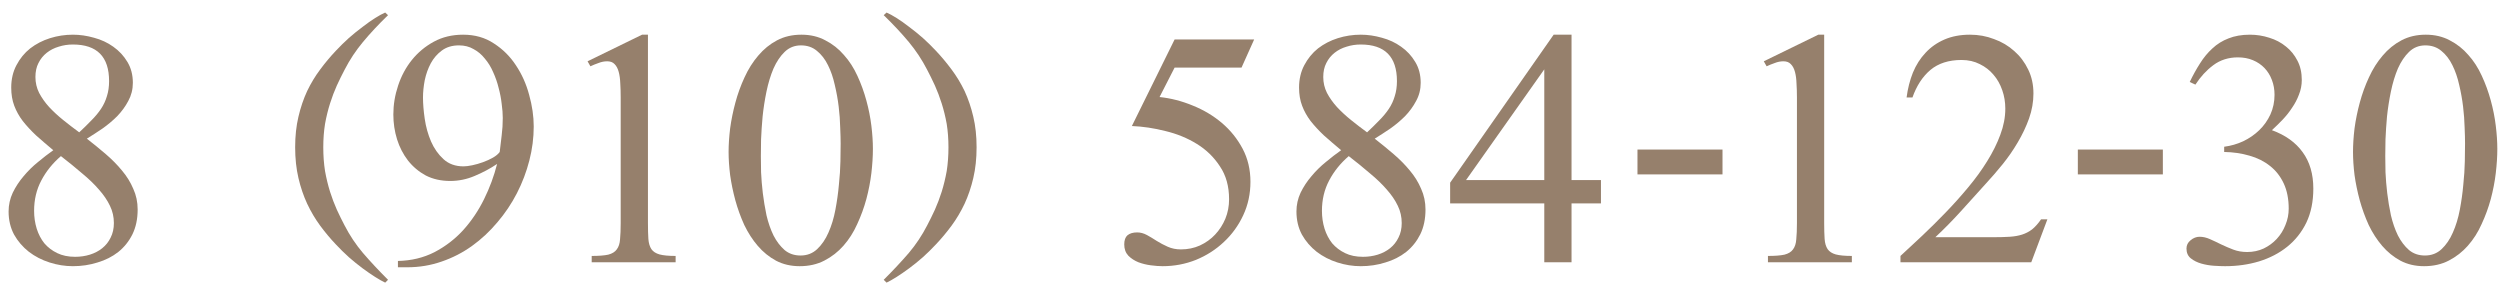
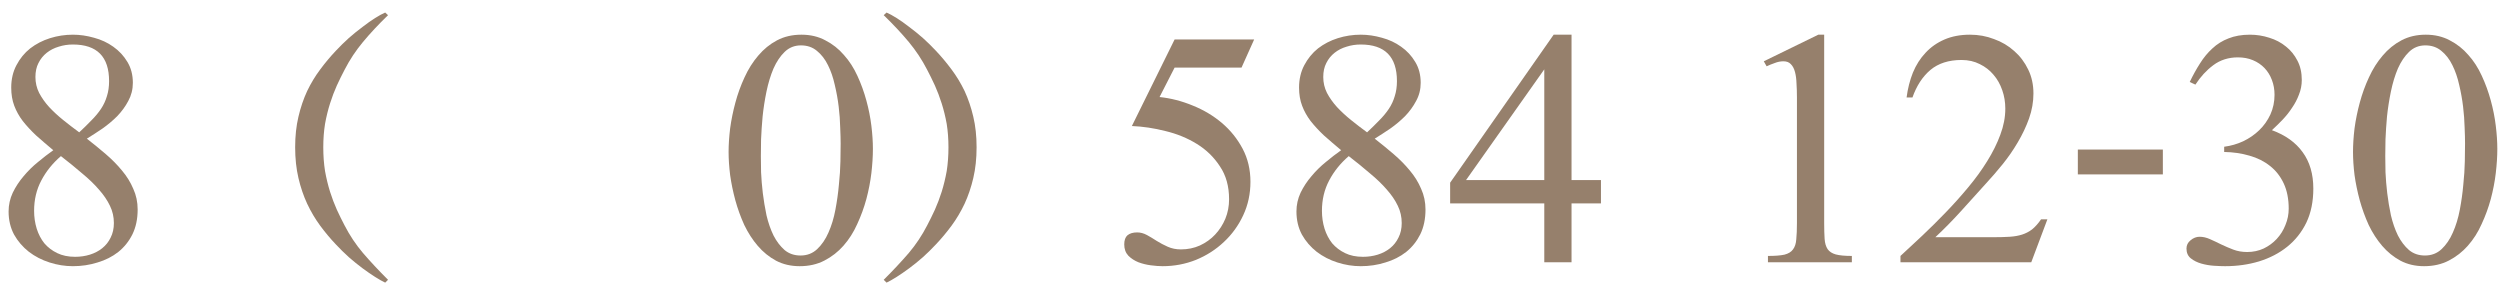
<svg xmlns="http://www.w3.org/2000/svg" width="112" height="13" viewBox="0 0 112 13" fill="none">
  <path d="M6.167 9.386C6.167 9.809 6.088 10.181 5.932 10.499C5.776 10.812 5.564 11.076 5.297 11.29C5.031 11.499 4.721 11.655 4.37 11.759C4.018 11.87 3.65 11.925 3.266 11.925C2.915 11.925 2.566 11.87 2.221 11.759C1.876 11.649 1.567 11.489 1.294 11.281C1.02 11.066 0.799 10.809 0.63 10.509C0.467 10.203 0.385 9.858 0.385 9.474C0.385 9.181 0.447 8.901 0.571 8.634C0.701 8.367 0.864 8.12 1.059 7.892C1.255 7.658 1.469 7.446 1.704 7.257C1.938 7.062 2.166 6.886 2.387 6.73C2.107 6.496 1.85 6.274 1.616 6.066C1.388 5.851 1.189 5.636 1.02 5.421C0.857 5.207 0.73 4.979 0.639 4.738C0.548 4.497 0.503 4.227 0.503 3.927C0.503 3.55 0.581 3.214 0.737 2.921C0.893 2.622 1.098 2.371 1.352 2.169C1.613 1.968 1.909 1.815 2.241 1.71C2.573 1.606 2.915 1.554 3.266 1.554C3.579 1.554 3.894 1.6 4.213 1.691C4.533 1.776 4.819 1.909 5.073 2.091C5.333 2.274 5.545 2.501 5.708 2.775C5.87 3.042 5.952 3.354 5.952 3.712C5.952 4.005 5.883 4.276 5.747 4.523C5.617 4.77 5.45 4.998 5.249 5.207C5.047 5.408 4.825 5.594 4.585 5.763C4.344 5.926 4.113 6.076 3.891 6.212C4.184 6.44 4.467 6.671 4.741 6.906C5.014 7.14 5.255 7.384 5.463 7.638C5.678 7.892 5.848 8.166 5.971 8.459C6.102 8.745 6.167 9.054 6.167 9.386ZM4.887 3.634C4.887 2.541 4.347 1.994 3.266 1.994C3.045 1.994 2.833 2.026 2.631 2.091C2.43 2.15 2.251 2.241 2.094 2.365C1.938 2.488 1.814 2.641 1.723 2.824C1.632 3 1.587 3.208 1.587 3.449C1.587 3.703 1.642 3.94 1.753 4.162C1.87 4.383 2.019 4.595 2.202 4.796C2.391 4.998 2.602 5.194 2.837 5.382C3.071 5.571 3.309 5.753 3.549 5.929C3.751 5.74 3.934 5.561 4.096 5.392C4.266 5.223 4.409 5.05 4.526 4.875C4.643 4.699 4.731 4.51 4.79 4.308C4.855 4.106 4.887 3.882 4.887 3.634ZM5.102 9.992C5.102 9.718 5.044 9.461 4.926 9.22C4.809 8.973 4.643 8.729 4.428 8.488C4.22 8.247 3.969 8.006 3.676 7.765C3.39 7.518 3.074 7.261 2.729 6.994C2.358 7.313 2.065 7.677 1.85 8.087C1.635 8.491 1.528 8.944 1.528 9.445C1.528 9.725 1.567 9.992 1.645 10.246C1.723 10.493 1.837 10.711 1.987 10.9C2.143 11.082 2.335 11.229 2.563 11.339C2.791 11.45 3.058 11.505 3.364 11.505C3.598 11.505 3.82 11.473 4.028 11.408C4.236 11.343 4.419 11.248 4.575 11.124C4.738 10.994 4.865 10.835 4.956 10.646C5.053 10.457 5.102 10.239 5.102 9.992Z" fill="#96806C" />
-   <path d="M23.911 5.666C23.911 6.173 23.846 6.681 23.715 7.189C23.585 7.697 23.4 8.185 23.159 8.654C22.918 9.123 22.625 9.559 22.28 9.962C21.941 10.366 21.564 10.718 21.147 11.017C20.73 11.317 20.275 11.551 19.78 11.72C19.292 11.889 18.781 11.974 18.247 11.974H17.827V11.691C18.426 11.678 18.969 11.548 19.458 11.3C19.946 11.046 20.376 10.718 20.747 10.314C21.118 9.904 21.43 9.442 21.684 8.927C21.938 8.413 22.133 7.886 22.27 7.345C21.958 7.554 21.622 7.733 21.264 7.882C20.913 8.032 20.548 8.107 20.171 8.107C19.76 8.107 19.396 8.026 19.077 7.863C18.764 7.694 18.497 7.469 18.276 7.189C18.061 6.909 17.898 6.593 17.788 6.242C17.677 5.884 17.622 5.513 17.622 5.128C17.622 4.692 17.693 4.259 17.837 3.83C17.98 3.4 18.185 3.019 18.452 2.687C18.725 2.348 19.054 2.075 19.438 1.867C19.822 1.658 20.258 1.554 20.747 1.554C21.274 1.554 21.733 1.684 22.124 1.945C22.521 2.199 22.85 2.524 23.11 2.921C23.377 3.319 23.576 3.761 23.706 4.25C23.842 4.738 23.911 5.21 23.911 5.666ZM22.524 5.285C22.524 5.096 22.508 4.884 22.475 4.65C22.449 4.416 22.404 4.178 22.338 3.937C22.28 3.696 22.198 3.462 22.094 3.234C21.997 3.006 21.873 2.804 21.723 2.628C21.58 2.446 21.411 2.303 21.215 2.199C21.027 2.088 20.809 2.033 20.561 2.033C20.255 2.033 19.998 2.111 19.79 2.267C19.588 2.417 19.425 2.606 19.301 2.833C19.178 3.061 19.087 3.315 19.028 3.595C18.976 3.869 18.95 4.126 18.95 4.367C18.95 4.647 18.976 4.966 19.028 5.324C19.08 5.682 19.174 6.02 19.311 6.339C19.448 6.652 19.633 6.916 19.868 7.13C20.102 7.345 20.402 7.453 20.766 7.453C20.87 7.453 21.001 7.436 21.157 7.404C21.313 7.371 21.473 7.326 21.635 7.267C21.798 7.208 21.948 7.14 22.085 7.062C22.221 6.984 22.322 6.899 22.387 6.808C22.42 6.561 22.449 6.313 22.475 6.066C22.508 5.812 22.524 5.552 22.524 5.285Z" fill="#96806C" />
-   <path d="M26.508 11.749V11.466C26.827 11.466 27.075 11.447 27.251 11.408C27.426 11.362 27.553 11.284 27.631 11.173C27.716 11.063 27.765 10.913 27.778 10.724C27.797 10.529 27.807 10.285 27.807 9.992V4.367C27.807 4.139 27.801 3.927 27.788 3.732C27.781 3.537 27.758 3.367 27.719 3.224C27.68 3.074 27.618 2.957 27.534 2.873C27.456 2.788 27.345 2.746 27.202 2.746C27.072 2.746 26.941 2.772 26.811 2.824C26.681 2.869 26.561 2.918 26.45 2.97L26.323 2.746L28.764 1.554H29.028V9.992C29.028 10.278 29.035 10.516 29.047 10.705C29.061 10.893 29.106 11.046 29.184 11.164C29.262 11.274 29.383 11.352 29.546 11.398C29.715 11.444 29.956 11.466 30.268 11.466V11.749H26.508Z" fill="#96806C" />
  <path d="M39.106 6.671C39.106 7.003 39.083 7.365 39.038 7.755C38.992 8.139 38.917 8.527 38.813 8.917C38.709 9.302 38.572 9.676 38.403 10.04C38.24 10.405 38.035 10.727 37.788 11.007C37.547 11.281 37.264 11.502 36.938 11.671C36.613 11.841 36.242 11.925 35.825 11.925C35.434 11.925 35.083 11.844 34.77 11.681C34.458 11.512 34.184 11.29 33.95 11.017C33.715 10.744 33.514 10.431 33.344 10.08C33.182 9.722 33.048 9.354 32.944 8.976C32.84 8.592 32.762 8.214 32.71 7.843C32.664 7.466 32.641 7.121 32.641 6.808C32.641 6.489 32.664 6.138 32.71 5.753C32.762 5.369 32.84 4.985 32.944 4.601C33.048 4.21 33.185 3.833 33.354 3.468C33.523 3.097 33.728 2.772 33.969 2.492C34.21 2.205 34.49 1.977 34.809 1.808C35.128 1.639 35.493 1.554 35.903 1.554C36.307 1.554 36.665 1.639 36.977 1.808C37.296 1.971 37.573 2.189 37.807 2.462C38.048 2.729 38.25 3.042 38.413 3.4C38.575 3.751 38.709 4.119 38.813 4.503C38.917 4.881 38.992 5.259 39.038 5.636C39.083 6.007 39.106 6.352 39.106 6.671ZM37.661 6.427C37.661 6.238 37.654 5.998 37.641 5.705C37.635 5.412 37.612 5.102 37.573 4.777C37.534 4.451 37.475 4.126 37.397 3.8C37.325 3.475 37.225 3.182 37.094 2.921C36.964 2.654 36.798 2.44 36.596 2.277C36.401 2.114 36.163 2.033 35.883 2.033C35.597 2.033 35.353 2.13 35.151 2.326C34.956 2.514 34.79 2.762 34.653 3.068C34.523 3.374 34.419 3.716 34.34 4.093C34.262 4.471 34.204 4.845 34.165 5.216C34.132 5.581 34.109 5.923 34.096 6.242C34.09 6.554 34.087 6.805 34.087 6.994C34.087 7.182 34.09 7.423 34.096 7.716C34.109 8.009 34.135 8.322 34.174 8.654C34.214 8.979 34.269 9.311 34.34 9.65C34.419 9.982 34.523 10.281 34.653 10.548C34.79 10.815 34.956 11.033 35.151 11.203C35.346 11.365 35.584 11.447 35.864 11.447C36.157 11.447 36.404 11.352 36.606 11.164C36.814 10.968 36.984 10.721 37.114 10.421C37.251 10.115 37.355 9.774 37.426 9.396C37.498 9.018 37.55 8.644 37.583 8.273C37.622 7.902 37.645 7.554 37.651 7.228C37.657 6.903 37.661 6.636 37.661 6.427Z" fill="#96806C" />
  <path d="M55.62 3.029H52.622L51.948 4.347C52.449 4.399 52.944 4.526 53.432 4.728C53.92 4.923 54.357 5.184 54.741 5.509C55.125 5.835 55.434 6.219 55.669 6.662C55.903 7.104 56.02 7.599 56.02 8.146C56.02 8.68 55.913 9.178 55.698 9.64C55.483 10.102 55.193 10.503 54.829 10.841C54.471 11.18 54.054 11.447 53.579 11.642C53.103 11.831 52.605 11.925 52.085 11.925C51.935 11.925 51.759 11.912 51.557 11.886C51.362 11.86 51.176 11.815 51.001 11.749C50.825 11.678 50.675 11.58 50.551 11.457C50.428 11.326 50.366 11.157 50.366 10.949C50.366 10.76 50.415 10.623 50.512 10.539C50.617 10.454 50.76 10.412 50.942 10.412C51.092 10.412 51.238 10.451 51.382 10.529C51.525 10.607 51.671 10.695 51.821 10.793C51.977 10.89 52.143 10.978 52.319 11.056C52.495 11.134 52.69 11.173 52.905 11.173C53.211 11.173 53.494 11.115 53.755 10.998C54.021 10.874 54.249 10.711 54.438 10.509C54.633 10.301 54.786 10.063 54.897 9.796C55.008 9.523 55.063 9.233 55.063 8.927C55.063 8.348 54.926 7.856 54.653 7.453C54.386 7.042 54.041 6.707 53.618 6.447C53.195 6.186 52.726 5.994 52.212 5.871C51.697 5.74 51.196 5.666 50.708 5.646L52.622 1.769H56.186L55.62 3.029Z" fill="#96806C" />
  <path d="M63.862 9.386C63.862 9.809 63.784 10.181 63.628 10.499C63.471 10.812 63.26 11.076 62.993 11.29C62.726 11.499 62.417 11.655 62.065 11.759C61.714 11.87 61.346 11.925 60.962 11.925C60.61 11.925 60.262 11.87 59.917 11.759C59.572 11.649 59.262 11.489 58.989 11.281C58.715 11.066 58.494 10.809 58.325 10.509C58.162 10.203 58.081 9.858 58.081 9.474C58.081 9.181 58.142 8.901 58.266 8.634C58.396 8.367 58.559 8.12 58.755 7.892C58.95 7.658 59.165 7.446 59.399 7.257C59.633 7.062 59.861 6.886 60.083 6.73C59.803 6.496 59.545 6.274 59.311 6.066C59.083 5.851 58.885 5.636 58.715 5.421C58.553 5.207 58.426 4.979 58.335 4.738C58.243 4.497 58.198 4.227 58.198 3.927C58.198 3.55 58.276 3.214 58.432 2.921C58.589 2.622 58.794 2.371 59.047 2.169C59.308 1.968 59.604 1.815 59.936 1.71C60.268 1.606 60.61 1.554 60.962 1.554C61.274 1.554 61.59 1.6 61.909 1.691C62.228 1.776 62.514 1.909 62.768 2.091C63.029 2.274 63.24 2.501 63.403 2.775C63.566 3.042 63.647 3.354 63.647 3.712C63.647 4.005 63.579 4.276 63.442 4.523C63.312 4.77 63.146 4.998 62.944 5.207C62.742 5.408 62.521 5.594 62.28 5.763C62.039 5.926 61.808 6.076 61.587 6.212C61.88 6.44 62.163 6.671 62.436 6.906C62.71 7.14 62.95 7.384 63.159 7.638C63.374 7.892 63.543 8.166 63.667 8.459C63.797 8.745 63.862 9.054 63.862 9.386ZM62.583 3.634C62.583 2.541 62.042 1.994 60.962 1.994C60.74 1.994 60.529 2.026 60.327 2.091C60.125 2.15 59.946 2.241 59.79 2.365C59.633 2.488 59.51 2.641 59.419 2.824C59.327 3 59.282 3.208 59.282 3.449C59.282 3.703 59.337 3.94 59.448 4.162C59.565 4.383 59.715 4.595 59.897 4.796C60.086 4.998 60.297 5.194 60.532 5.382C60.766 5.571 61.004 5.753 61.245 5.929C61.447 5.74 61.629 5.561 61.792 5.392C61.961 5.223 62.104 5.05 62.221 4.875C62.339 4.699 62.426 4.51 62.485 4.308C62.55 4.106 62.583 3.882 62.583 3.634ZM62.797 9.992C62.797 9.718 62.739 9.461 62.622 9.22C62.505 8.973 62.339 8.729 62.124 8.488C61.915 8.247 61.665 8.006 61.372 7.765C61.085 7.518 60.77 7.261 60.424 6.994C60.053 7.313 59.76 7.677 59.545 8.087C59.331 8.491 59.223 8.944 59.223 9.445C59.223 9.725 59.262 9.992 59.34 10.246C59.419 10.493 59.532 10.711 59.682 10.9C59.839 11.082 60.031 11.229 60.258 11.339C60.486 11.45 60.753 11.505 61.059 11.505C61.294 11.505 61.515 11.473 61.723 11.408C61.932 11.343 62.114 11.248 62.27 11.124C62.433 10.994 62.56 10.835 62.651 10.646C62.749 10.457 62.797 10.239 62.797 9.992Z" fill="#96806C" />
  <path d="M70.405 9.113V11.749H69.184V9.113H64.966V8.185L69.604 1.554H70.405V8.068H71.723V9.113H70.405ZM69.184 3.107L65.678 8.068H69.184V3.107Z" fill="#96806C" />
  <path d="M79.204 11.749V11.466C79.523 11.466 79.77 11.447 79.946 11.408C80.122 11.362 80.249 11.284 80.327 11.173C80.411 11.063 80.46 10.913 80.473 10.724C80.493 10.529 80.503 10.285 80.503 9.992V4.367C80.503 4.139 80.496 3.927 80.483 3.732C80.477 3.537 80.454 3.367 80.415 3.224C80.376 3.074 80.314 2.957 80.229 2.873C80.151 2.788 80.04 2.746 79.897 2.746C79.767 2.746 79.637 2.772 79.507 2.824C79.376 2.869 79.256 2.918 79.145 2.97L79.018 2.746L81.46 1.554H81.723V9.992C81.723 10.278 81.73 10.516 81.743 10.705C81.756 10.893 81.801 11.046 81.879 11.164C81.958 11.274 82.078 11.352 82.241 11.398C82.41 11.444 82.651 11.466 82.963 11.466V11.749H79.204Z" fill="#96806C" />
  <path d="M91.001 11.749H85.141V11.466C85.447 11.186 85.776 10.88 86.128 10.548C86.479 10.216 86.827 9.871 87.172 9.513C87.524 9.149 87.859 8.774 88.178 8.39C88.504 8 88.787 7.609 89.028 7.218C89.275 6.821 89.471 6.427 89.614 6.037C89.764 5.639 89.838 5.249 89.838 4.865C89.838 4.578 89.793 4.305 89.702 4.044C89.611 3.778 89.48 3.546 89.311 3.351C89.142 3.149 88.937 2.99 88.696 2.873C88.455 2.749 88.182 2.687 87.876 2.687C87.303 2.687 86.837 2.837 86.479 3.136C86.128 3.436 85.861 3.846 85.678 4.367H85.415C85.467 3.97 85.561 3.598 85.698 3.253C85.841 2.908 86.03 2.612 86.264 2.365C86.499 2.111 86.782 1.912 87.114 1.769C87.446 1.626 87.827 1.554 88.257 1.554C88.634 1.554 88.992 1.619 89.331 1.75C89.676 1.873 89.978 2.052 90.239 2.287C90.499 2.514 90.708 2.791 90.864 3.117C91.02 3.436 91.098 3.794 91.098 4.191C91.098 4.562 91.033 4.933 90.903 5.304C90.773 5.669 90.603 6.027 90.395 6.378C90.193 6.723 89.966 7.052 89.712 7.365C89.458 7.677 89.21 7.964 88.969 8.224C88.598 8.628 88.227 9.038 87.856 9.455C87.485 9.865 87.101 10.255 86.704 10.627H89.301C89.581 10.627 89.826 10.62 90.034 10.607C90.242 10.594 90.428 10.561 90.591 10.509C90.753 10.457 90.903 10.379 91.04 10.275C91.176 10.164 91.31 10.014 91.44 9.826H91.723L91.001 11.749Z" fill="#96806C" />
  <path d="M103.637 8.449C103.637 9.028 103.533 9.536 103.325 9.972C103.116 10.402 102.83 10.763 102.465 11.056C102.107 11.343 101.687 11.561 101.206 11.71C100.73 11.854 100.223 11.925 99.682 11.925C99.552 11.925 99.386 11.919 99.184 11.906C98.989 11.893 98.8 11.86 98.618 11.808C98.436 11.756 98.279 11.678 98.149 11.574C98.019 11.47 97.954 11.323 97.954 11.134C97.954 10.985 98.016 10.861 98.139 10.763C98.263 10.659 98.396 10.607 98.54 10.607C98.696 10.607 98.852 10.643 99.008 10.714C99.171 10.786 99.337 10.864 99.507 10.949C99.682 11.033 99.865 11.111 100.053 11.183C100.242 11.255 100.45 11.29 100.678 11.29C100.939 11.29 101.183 11.238 101.411 11.134C101.639 11.024 101.834 10.88 101.997 10.705C102.166 10.522 102.296 10.314 102.387 10.08C102.485 9.845 102.534 9.601 102.534 9.347C102.534 8.911 102.459 8.533 102.309 8.214C102.159 7.895 101.954 7.635 101.694 7.433C101.434 7.225 101.128 7.072 100.776 6.974C100.424 6.87 100.047 6.815 99.643 6.808V6.574C99.943 6.535 100.226 6.453 100.493 6.33C100.766 6.199 101.007 6.033 101.215 5.832C101.424 5.63 101.59 5.395 101.714 5.128C101.837 4.855 101.899 4.562 101.899 4.25C101.899 4.009 101.86 3.787 101.782 3.585C101.704 3.377 101.593 3.198 101.45 3.048C101.307 2.899 101.134 2.781 100.932 2.697C100.73 2.612 100.506 2.57 100.258 2.57C99.835 2.57 99.467 2.687 99.155 2.921C98.849 3.149 98.582 3.439 98.354 3.791L98.1 3.673C98.243 3.374 98.396 3.097 98.559 2.843C98.722 2.583 98.907 2.358 99.116 2.169C99.324 1.974 99.565 1.824 99.838 1.72C100.112 1.61 100.431 1.554 100.796 1.554C101.095 1.554 101.385 1.6 101.665 1.691C101.945 1.776 102.192 1.906 102.407 2.082C102.622 2.251 102.794 2.462 102.924 2.716C103.055 2.964 103.12 3.253 103.12 3.585C103.12 3.813 103.077 4.031 102.993 4.24C102.915 4.448 102.811 4.647 102.68 4.835C102.557 5.024 102.413 5.203 102.251 5.373C102.094 5.535 101.938 5.688 101.782 5.832C102.387 6.053 102.846 6.382 103.159 6.818C103.478 7.254 103.637 7.798 103.637 8.449Z" fill="#96806C" />
  <path d="M111.88 6.671C111.88 7.003 111.857 7.365 111.811 7.755C111.766 8.139 111.691 8.527 111.587 8.917C111.482 9.302 111.346 9.676 111.176 10.04C111.014 10.405 110.809 10.727 110.561 11.007C110.32 11.281 110.037 11.502 109.712 11.671C109.386 11.841 109.015 11.925 108.598 11.925C108.208 11.925 107.856 11.844 107.544 11.681C107.231 11.512 106.958 11.29 106.723 11.017C106.489 10.744 106.287 10.431 106.118 10.08C105.955 9.722 105.822 9.354 105.717 8.976C105.613 8.592 105.535 8.214 105.483 7.843C105.437 7.466 105.415 7.121 105.415 6.808C105.415 6.489 105.437 6.138 105.483 5.753C105.535 5.369 105.613 4.985 105.717 4.601C105.822 4.21 105.958 3.833 106.128 3.468C106.297 3.097 106.502 2.772 106.743 2.492C106.984 2.205 107.264 1.977 107.583 1.808C107.902 1.639 108.266 1.554 108.676 1.554C109.08 1.554 109.438 1.639 109.751 1.808C110.07 1.971 110.346 2.189 110.581 2.462C110.822 2.729 111.023 3.042 111.186 3.4C111.349 3.751 111.482 4.119 111.587 4.503C111.691 4.881 111.766 5.259 111.811 5.636C111.857 6.007 111.88 6.352 111.88 6.671ZM110.434 6.427C110.434 6.238 110.428 5.998 110.415 5.705C110.408 5.412 110.385 5.102 110.346 4.777C110.307 4.451 110.249 4.126 110.171 3.8C110.099 3.475 109.998 3.182 109.868 2.921C109.738 2.654 109.572 2.44 109.37 2.277C109.174 2.114 108.937 2.033 108.657 2.033C108.37 2.033 108.126 2.13 107.924 2.326C107.729 2.514 107.563 2.762 107.426 3.068C107.296 3.374 107.192 3.716 107.114 4.093C107.036 4.471 106.977 4.845 106.938 5.216C106.906 5.581 106.883 5.923 106.87 6.242C106.863 6.554 106.86 6.805 106.86 6.994C106.86 7.182 106.863 7.423 106.87 7.716C106.883 8.009 106.909 8.322 106.948 8.654C106.987 8.979 107.042 9.311 107.114 9.65C107.192 9.982 107.296 10.281 107.426 10.548C107.563 10.815 107.729 11.033 107.924 11.203C108.12 11.365 108.357 11.447 108.637 11.447C108.93 11.447 109.178 11.352 109.38 11.164C109.588 10.968 109.757 10.721 109.887 10.421C110.024 10.115 110.128 9.774 110.2 9.396C110.271 9.018 110.324 8.644 110.356 8.273C110.395 7.902 110.418 7.554 110.424 7.228C110.431 6.903 110.434 6.636 110.434 6.427Z" fill="#96806C" />
-   <path d="M73.359 7.813V6.7H77.168V7.813H73.359Z" fill="#96806C" />
  <path d="M93.087 7.813V6.7H96.896V7.813H93.087Z" fill="#96806C" />
  <path d="M17.257 12.662C17.133 12.604 16.983 12.519 16.807 12.408C16.632 12.297 16.443 12.167 16.241 12.018C16.039 11.868 15.834 11.702 15.626 11.52C15.424 11.337 15.232 11.148 15.05 10.953C14.802 10.693 14.568 10.413 14.346 10.113C14.125 9.814 13.93 9.485 13.761 9.127C13.598 8.775 13.467 8.391 13.37 7.975C13.272 7.558 13.223 7.099 13.223 6.598C13.223 6.096 13.272 5.641 13.37 5.23C13.467 4.814 13.598 4.43 13.761 4.078C13.93 3.727 14.125 3.404 14.346 3.111C14.568 2.812 14.802 2.532 15.05 2.271C15.232 2.076 15.424 1.887 15.626 1.705C15.834 1.523 16.039 1.357 16.241 1.207C16.443 1.051 16.632 0.917 16.807 0.807C16.983 0.696 17.133 0.615 17.257 0.562L17.384 0.68C16.96 1.09 16.586 1.49 16.261 1.881C15.941 2.265 15.668 2.678 15.44 3.121C15.323 3.342 15.206 3.58 15.089 3.834C14.978 4.081 14.877 4.348 14.786 4.635C14.695 4.921 14.62 5.227 14.561 5.553C14.509 5.878 14.483 6.227 14.483 6.598C14.483 6.975 14.509 7.33 14.561 7.662C14.62 7.988 14.695 8.297 14.786 8.59C14.877 8.876 14.978 9.143 15.089 9.391C15.206 9.645 15.323 9.882 15.44 10.104C15.668 10.546 15.941 10.956 16.261 11.334C16.586 11.712 16.96 12.112 17.384 12.535L17.257 12.662Z" fill="#96806C" />
  <path d="M39.718 12.662C39.841 12.604 39.991 12.519 40.167 12.408C40.343 12.297 40.531 12.167 40.733 12.018C40.935 11.868 41.14 11.702 41.348 11.52C41.55 11.337 41.742 11.148 41.925 10.953C42.172 10.693 42.406 10.413 42.628 10.113C42.849 9.814 43.044 9.485 43.214 9.127C43.376 8.775 43.507 8.391 43.604 7.975C43.702 7.558 43.751 7.099 43.751 6.598C43.751 6.096 43.702 5.641 43.604 5.23C43.507 4.814 43.376 4.43 43.214 4.078C43.044 3.727 42.849 3.404 42.628 3.111C42.406 2.812 42.172 2.532 41.925 2.271C41.742 2.076 41.55 1.887 41.348 1.705C41.14 1.523 40.935 1.357 40.733 1.207C40.531 1.051 40.343 0.917 40.167 0.807C39.991 0.696 39.841 0.615 39.718 0.562L39.59 0.68C40.014 1.09 40.388 1.49 40.714 1.881C41.033 2.265 41.306 2.678 41.534 3.121C41.651 3.342 41.768 3.58 41.885 3.834C41.996 4.081 42.097 4.348 42.188 4.635C42.279 4.921 42.354 5.227 42.413 5.553C42.465 5.878 42.491 6.227 42.491 6.598C42.491 6.975 42.465 7.33 42.413 7.662C42.354 7.988 42.279 8.297 42.188 8.59C42.097 8.876 41.996 9.143 41.885 9.391C41.768 9.645 41.651 9.882 41.534 10.104C41.306 10.546 41.033 10.956 40.714 11.334C40.388 11.712 40.014 12.112 39.59 12.535L39.718 12.662Z" fill="#96806C" />
</svg>